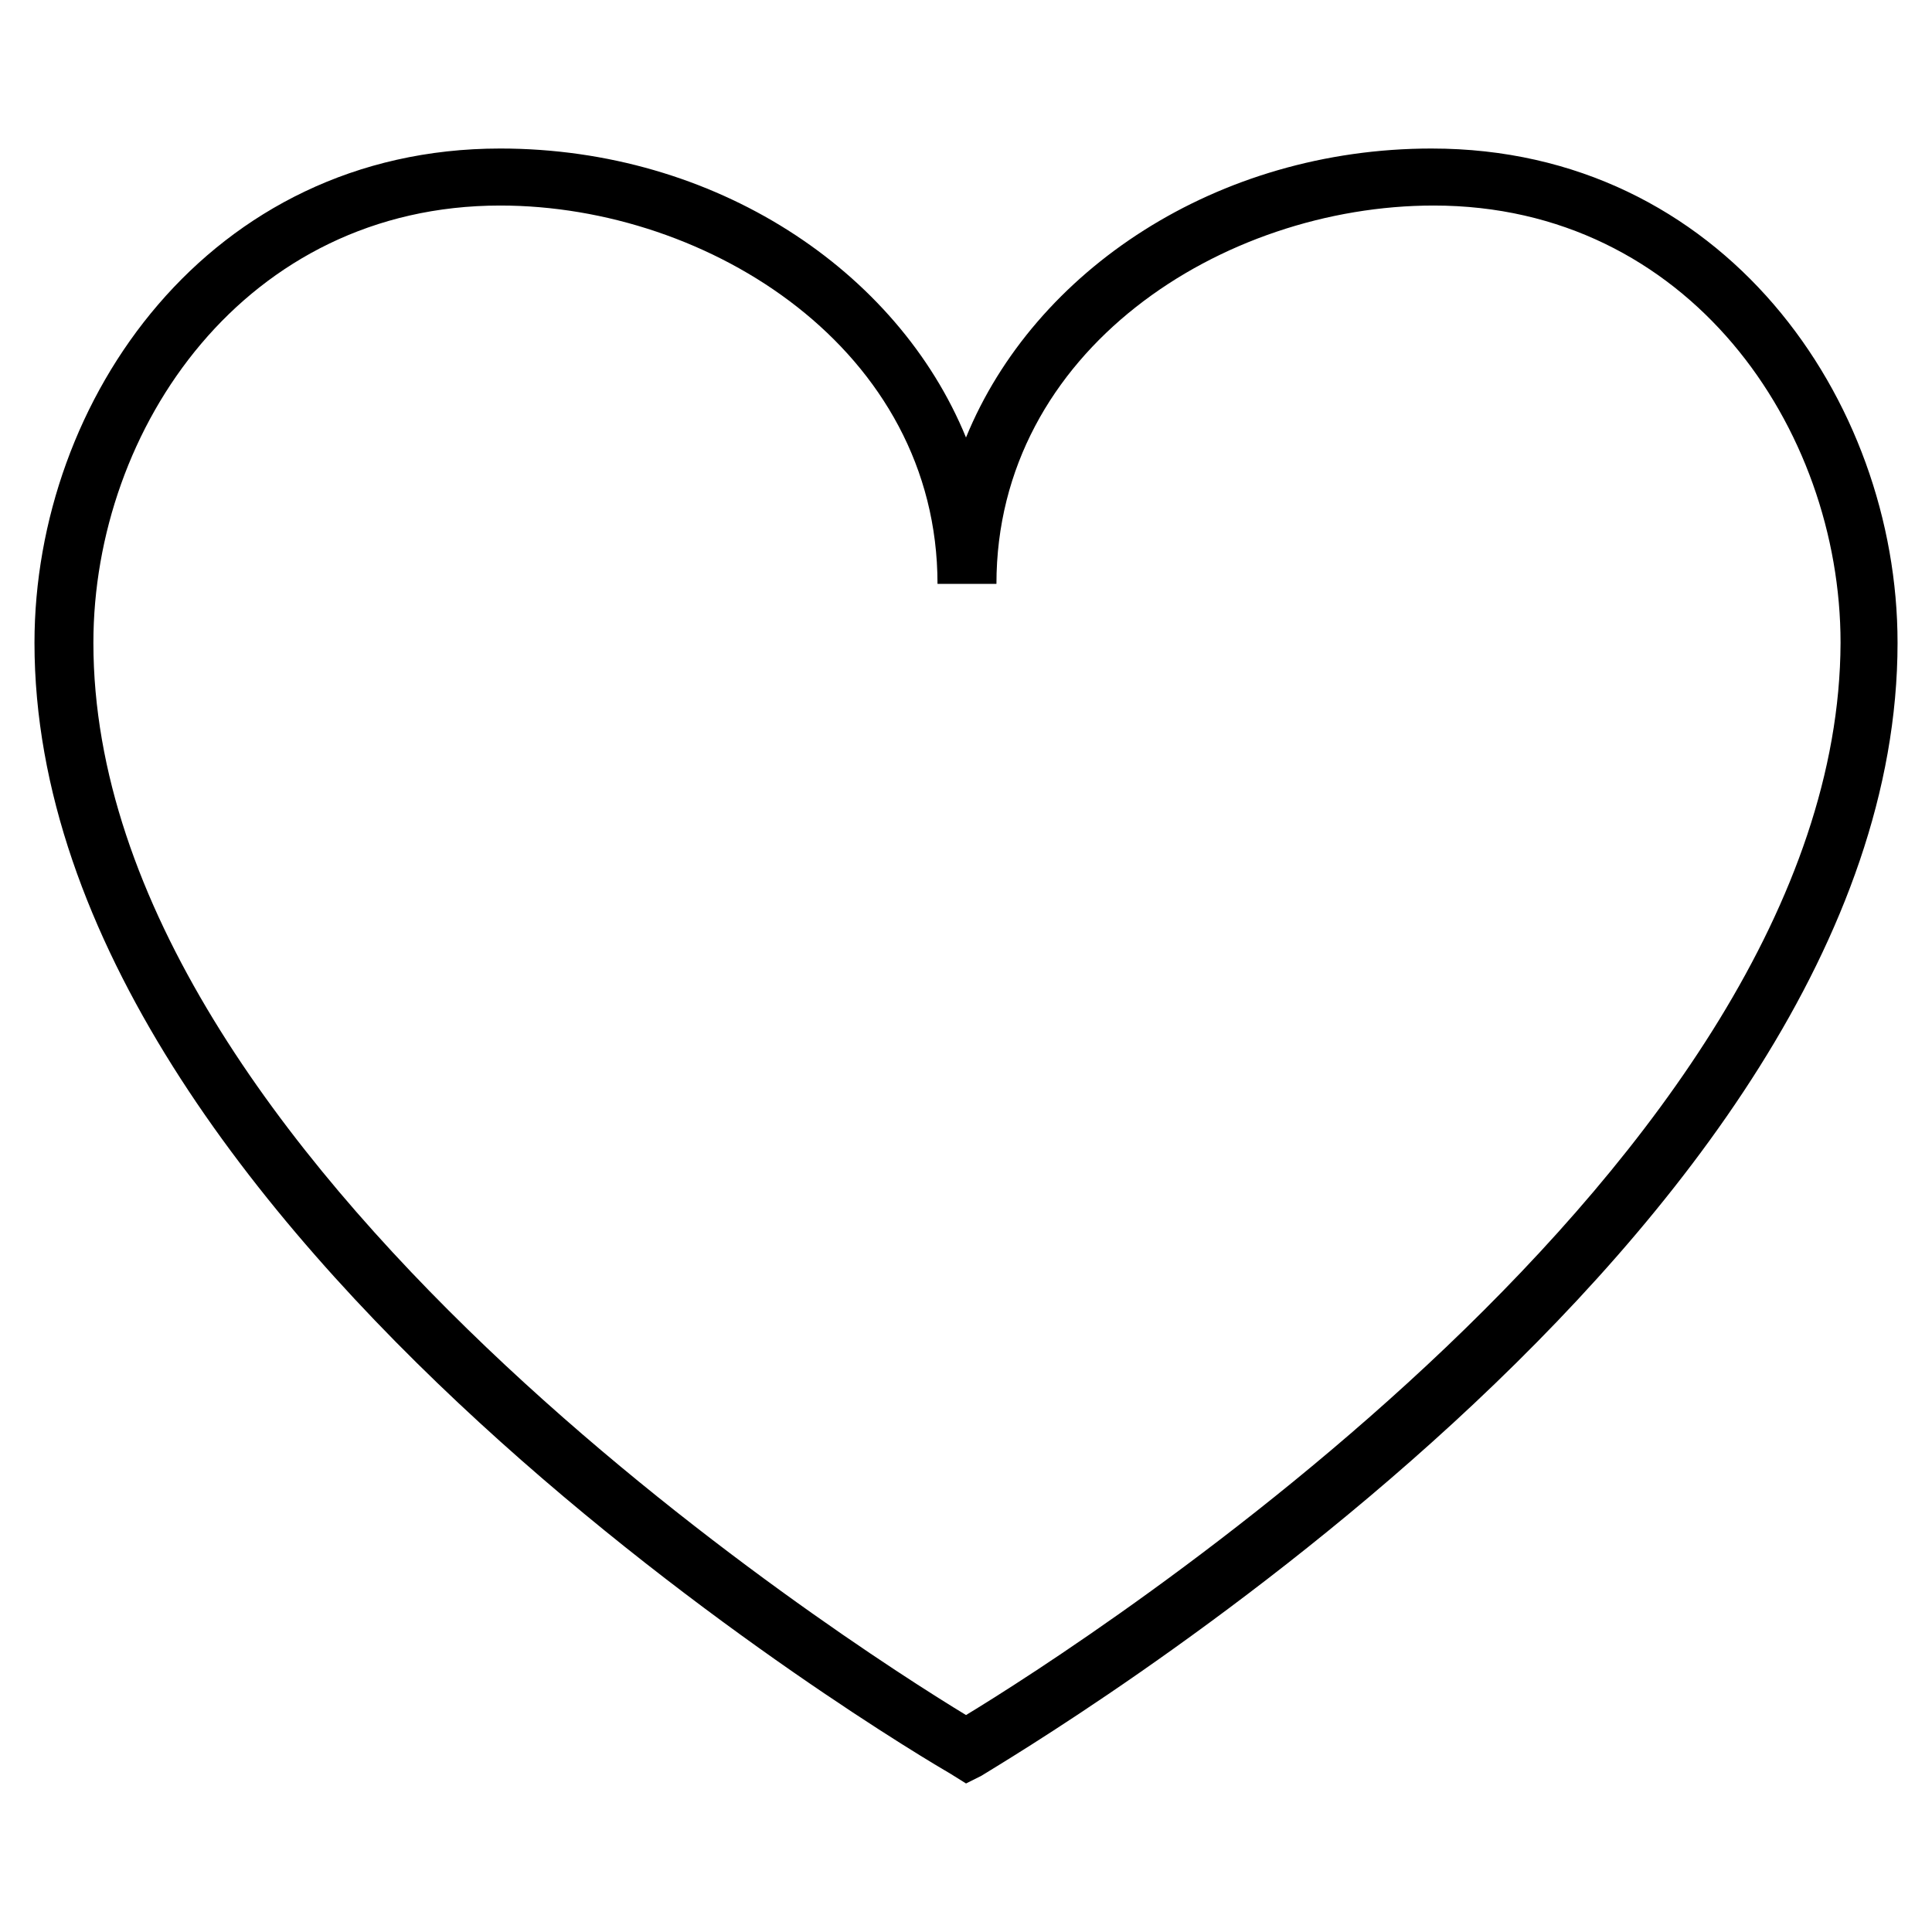
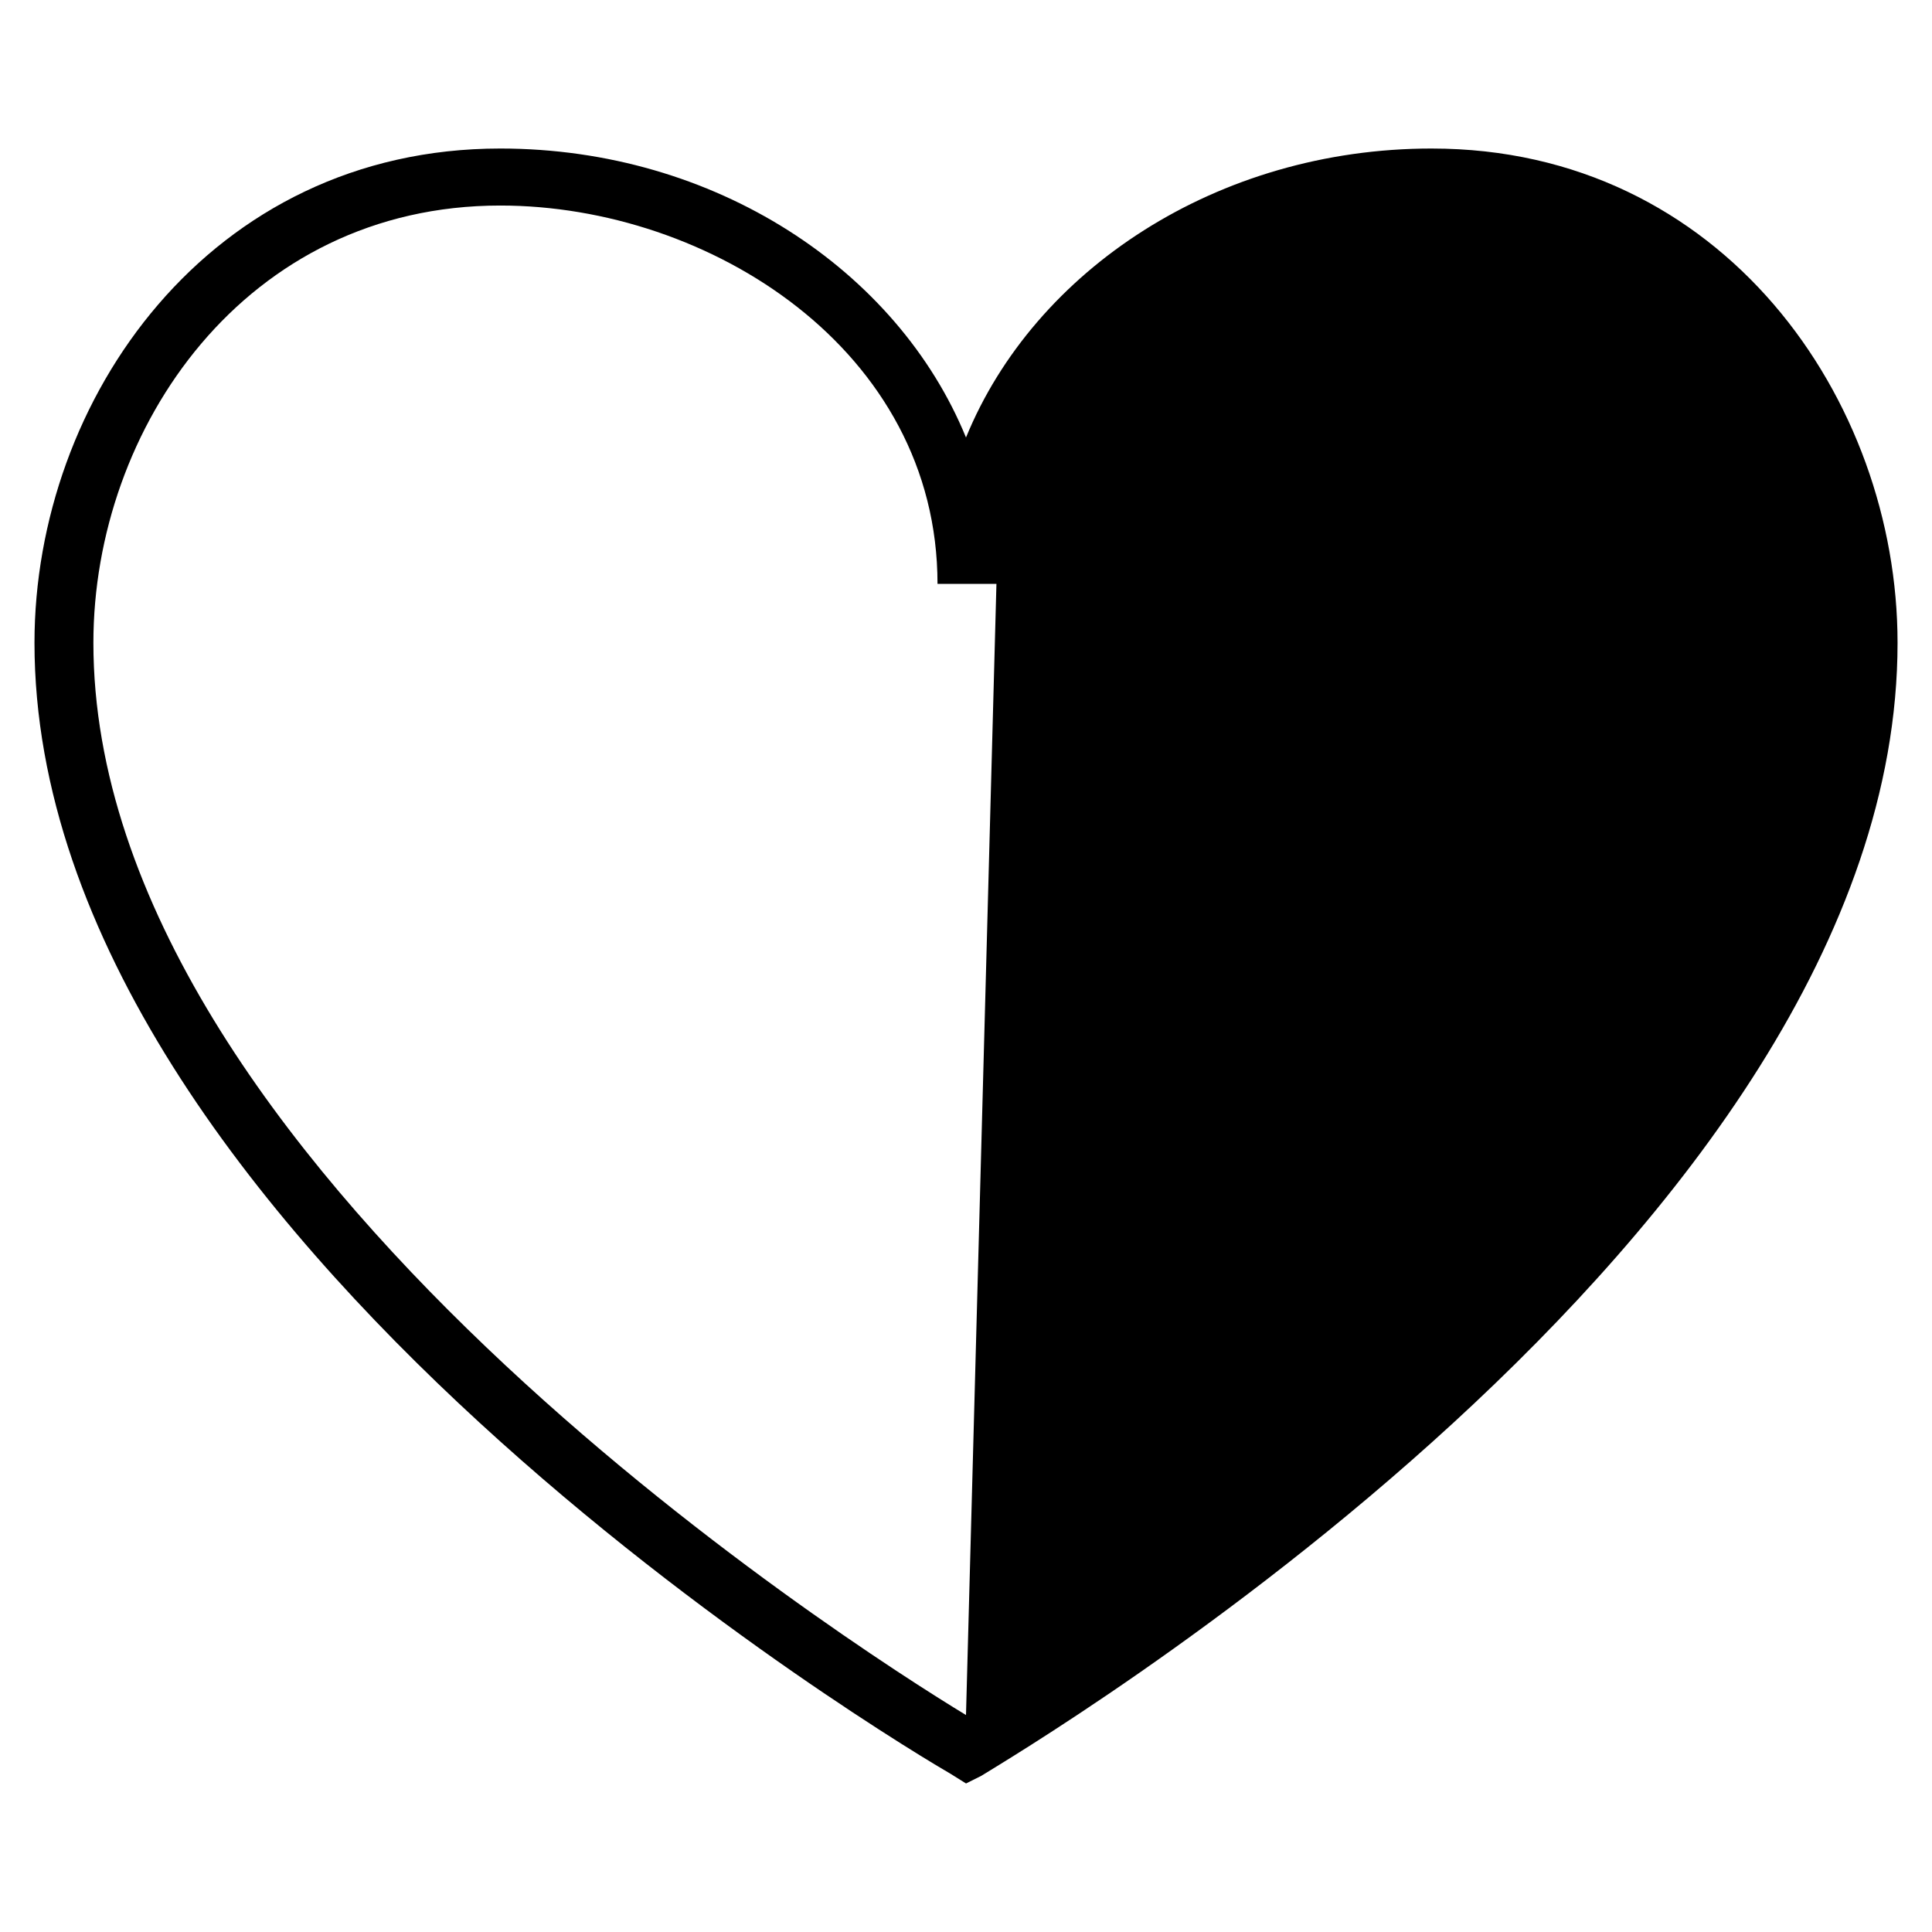
<svg xmlns="http://www.w3.org/2000/svg" fill="#000000" width="800px" height="800px" version="1.1" viewBox="144 144 512 512">
-   <path d="m523.43 183.36c-56.934 0-105.3 32.246-123.43 76.582-18.137-44.336-66.504-76.582-123.43-76.582-77.086 0-123.43 66.504-123.43 130.99 0 156.68 233.27 294.23 242.84 299.77l4.031 2.519 4.031-2.016c9.57-6.047 242.83-143.08 242.83-300.27 0-64.488-46.348-130.99-123.43-130.99zm-123.43 415.14c-30.734-18.641-231.25-146.61-231.25-284.15 0-56.93 40.305-115.88 107.82-115.88 55.418 0 115.88 38.289 115.88 100.26h15.617c0-61.969 59.953-100.26 115.88-100.26 67.512 0 107.82 58.945 107.82 115.88-0.504 137.54-201.02 265.51-231.75 284.15z" />
+   <path d="m523.43 183.36c-56.934 0-105.3 32.246-123.43 76.582-18.137-44.336-66.504-76.582-123.43-76.582-77.086 0-123.43 66.504-123.43 130.99 0 156.68 233.27 294.23 242.84 299.77l4.031 2.519 4.031-2.016c9.57-6.047 242.83-143.08 242.83-300.27 0-64.488-46.348-130.99-123.43-130.99zm-123.43 415.14c-30.734-18.641-231.25-146.61-231.25-284.15 0-56.93 40.305-115.88 107.82-115.88 55.418 0 115.88 38.289 115.88 100.26h15.617z" />
</svg>